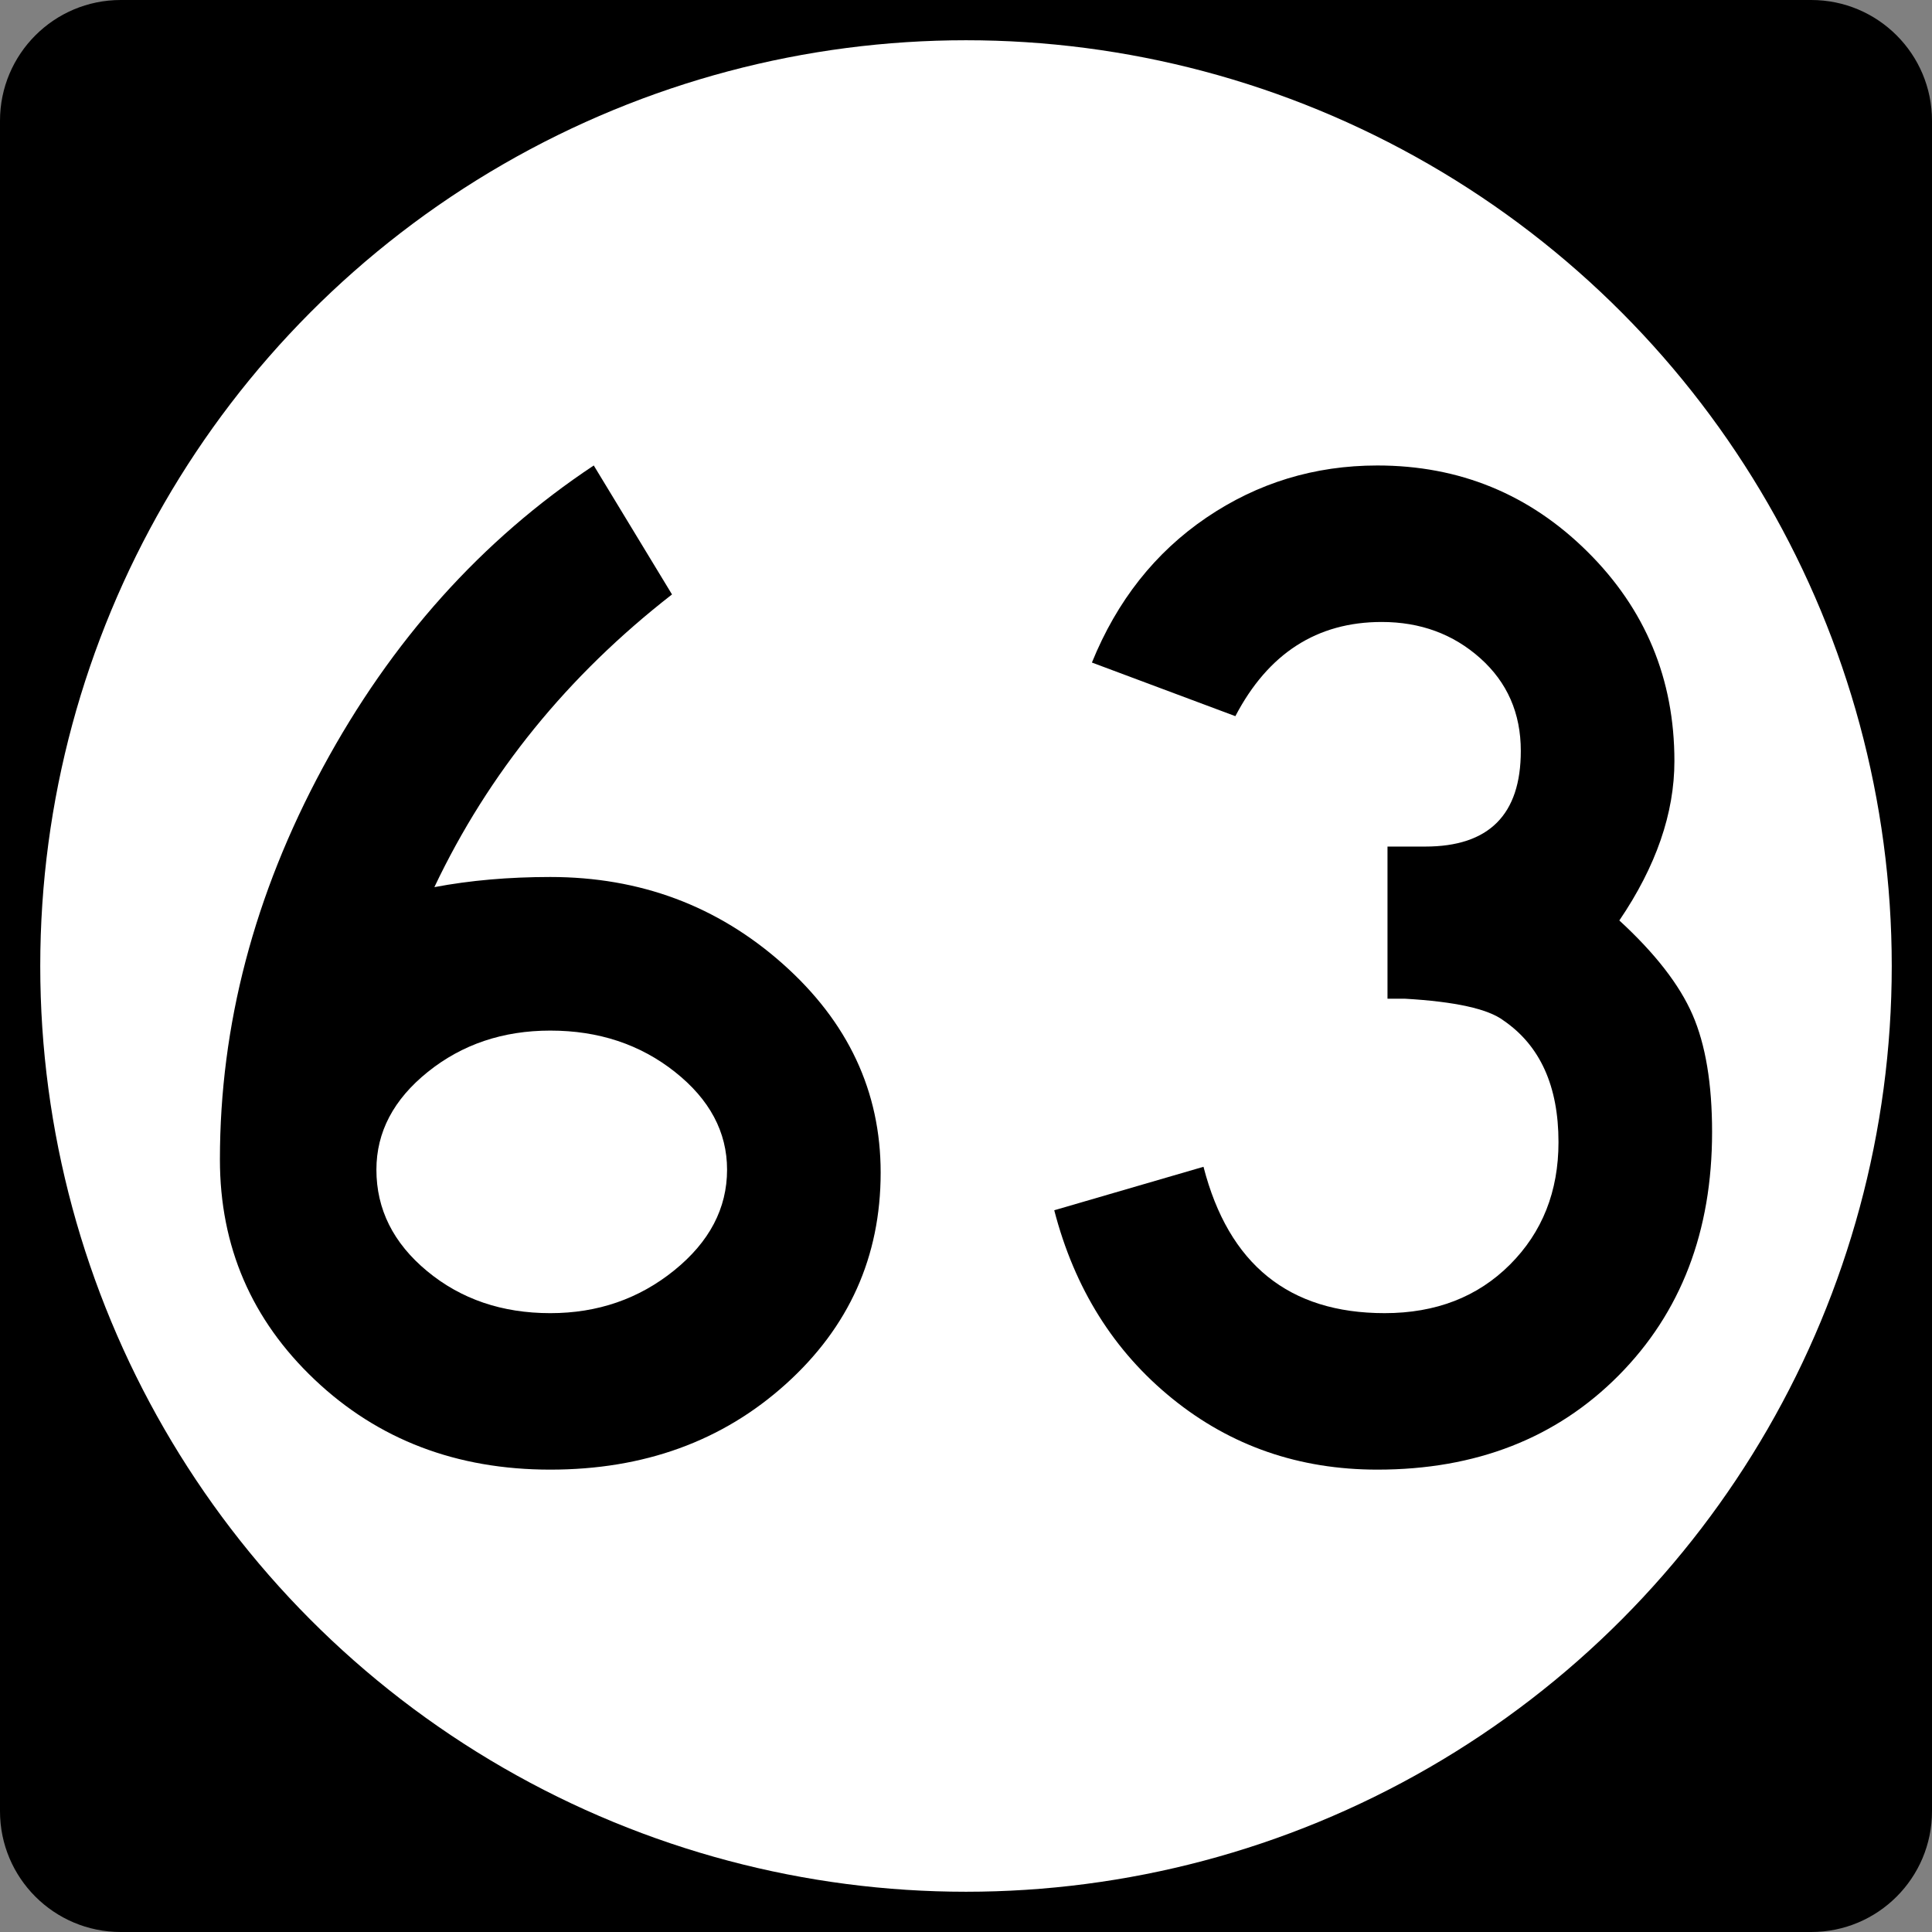
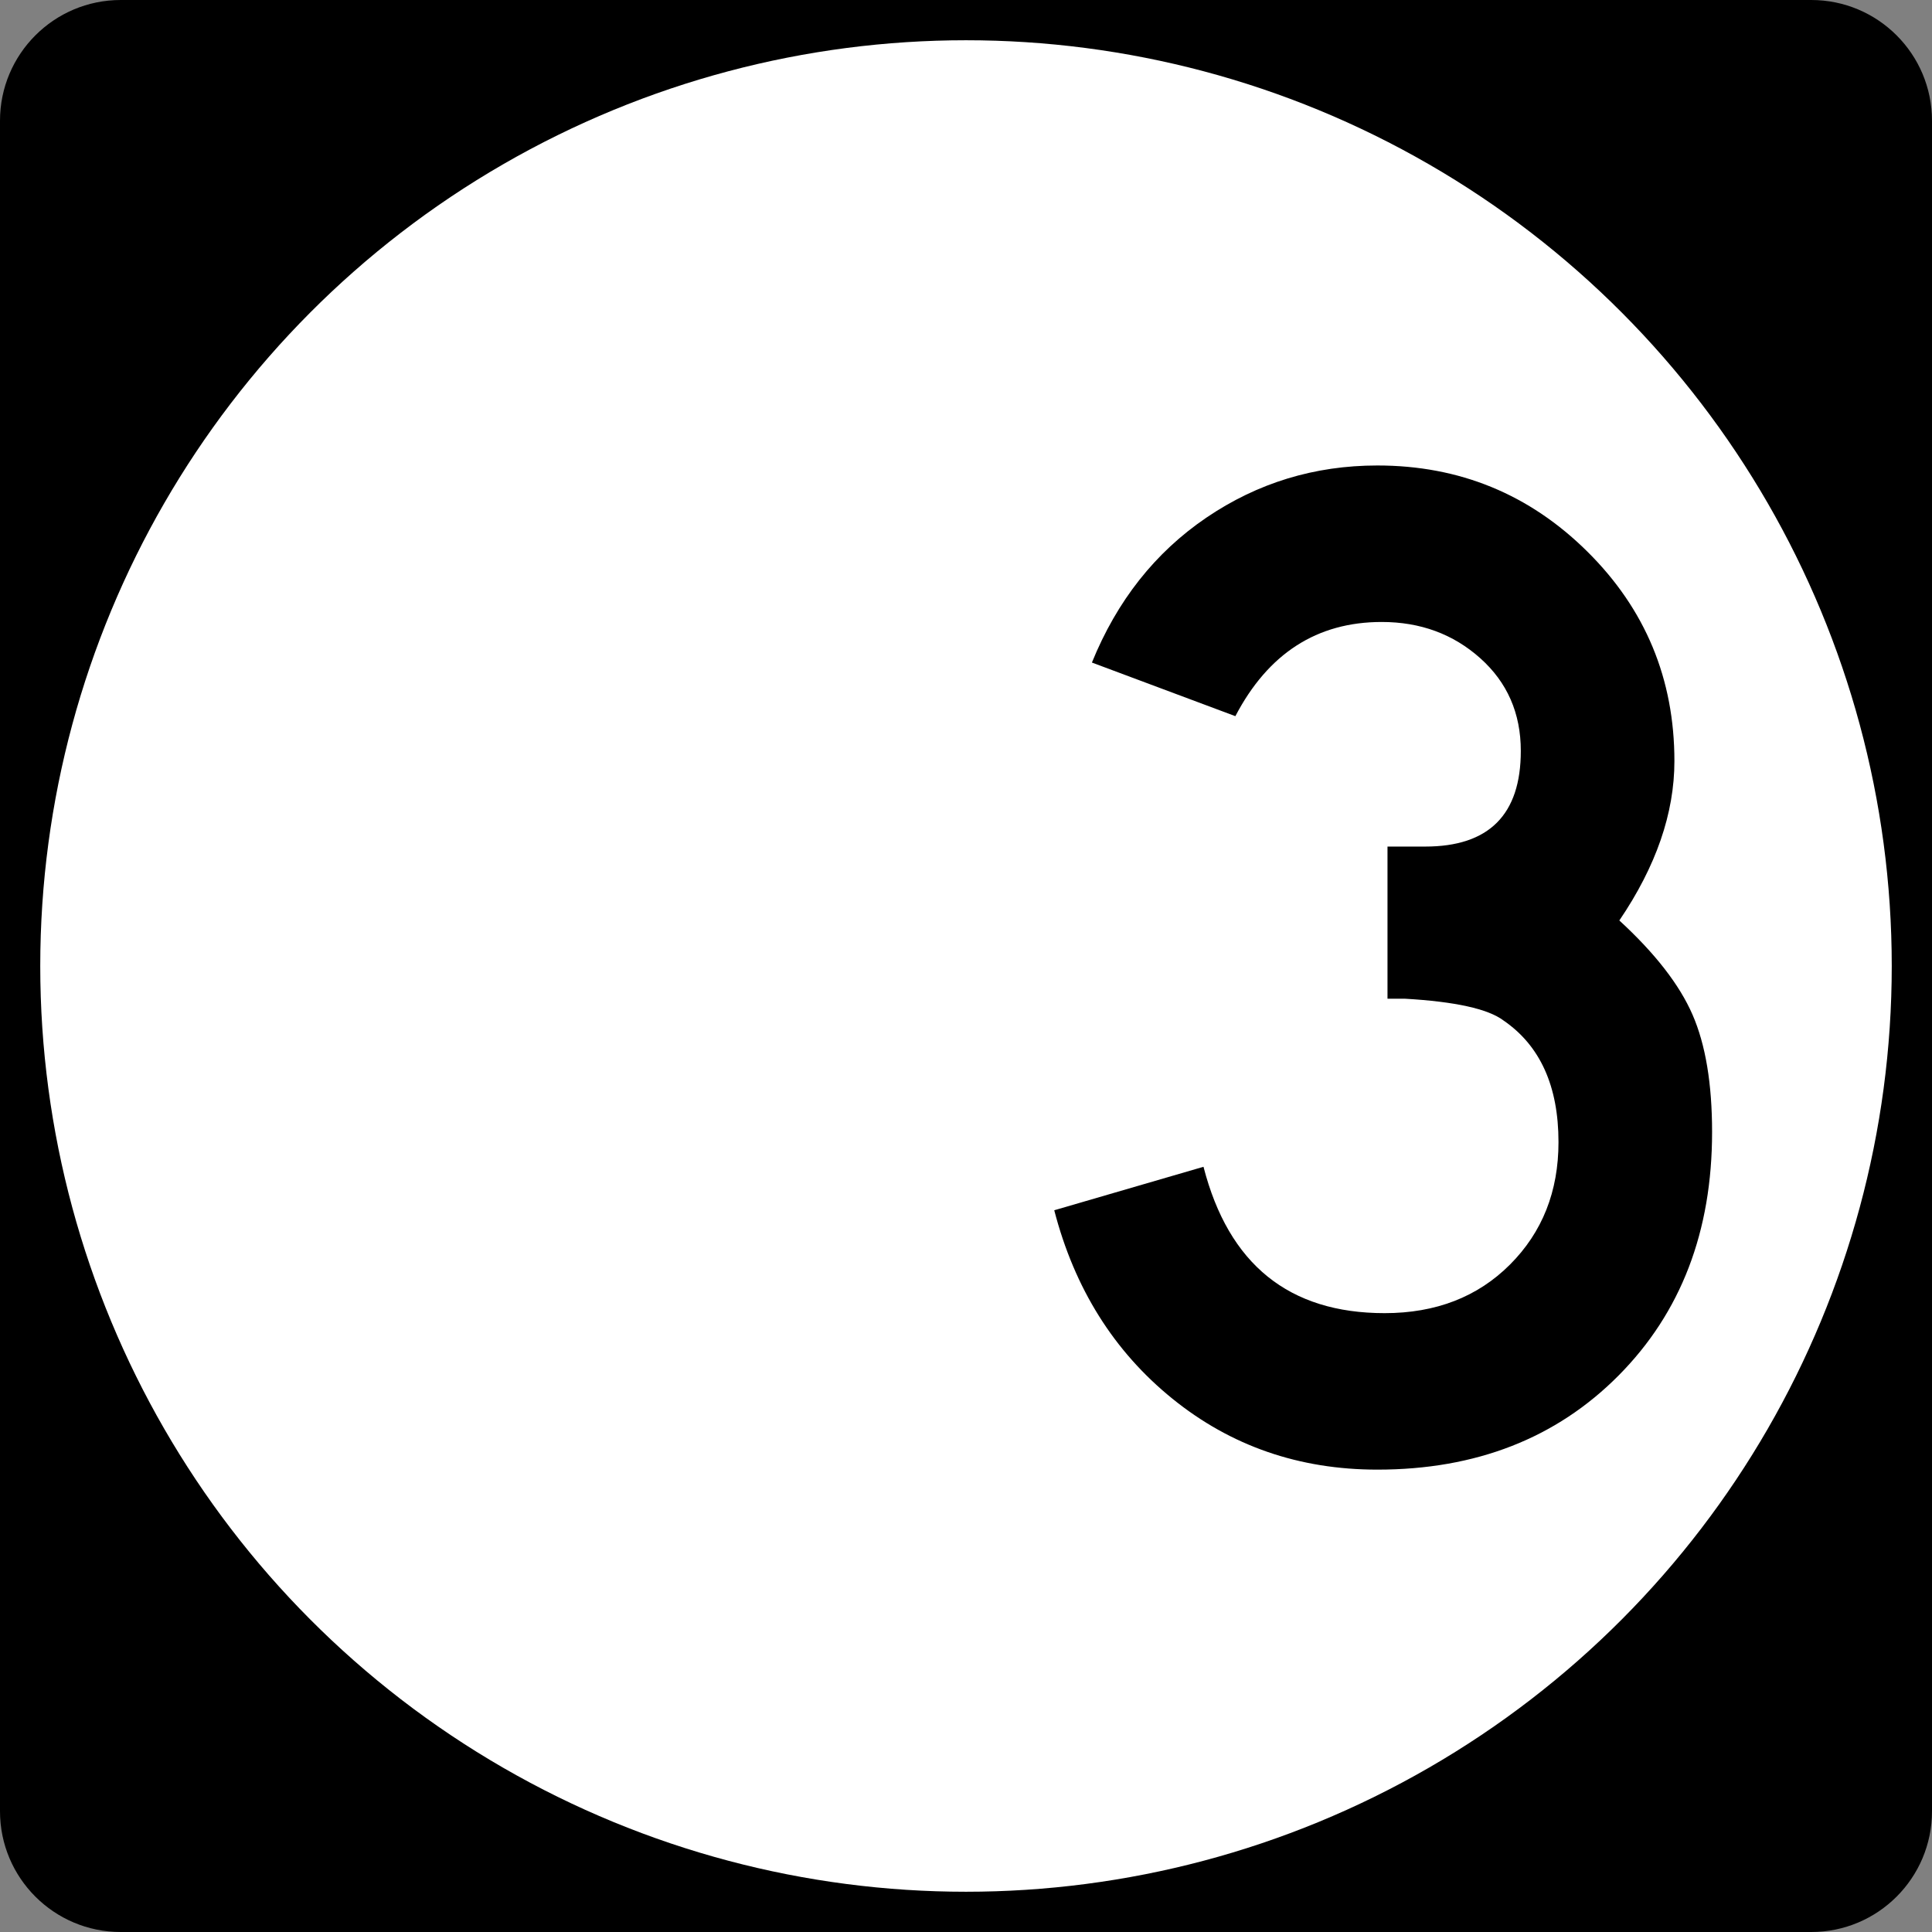
<svg xmlns="http://www.w3.org/2000/svg" version="1.1" id="Layer_1" width="192" height="192" viewBox="0 0 192 192" overflow="visible" enable-background="new 0 0 192 192" xml:space="preserve">
  <rect x="0" y="0" width="192" height="192" fill="#808080" stroke="none" />
  <g>
    <path d="M0,12C0,5.373,5.373,0,12,0h168c6.627,0,12,5.373,12,12v168c0,6.627-5.373,12-12,12H12   c-6.627,0-12-5.373-12-12V12L0,12z" />
    <path d="M96,96" />
  </g>
  <g>
    <circle fill="#FFFFFF" cx="96" cy="96" r="92" />
-     <path fill="#FFFFFF" d="M96,96" />
  </g>
  <g>
-     <path fill-rule="evenodd" clip-rule="evenodd" d="M87.519,116.531c0,8.352-3.144,15.359-9.432,21.023   s-14.088,8.496-23.4,8.496s-17.112-2.976-23.4-8.928   c-6.288-5.951-9.432-13.248-9.432-21.888c0-13.345,3.408-26.328,10.224-38.952   c6.816-12.624,15.792-22.632,26.928-30.024l7.776,12.816   c-10.368,8.064-18.24,17.76-23.616,29.088c3.552-0.672,7.392-1.008,11.52-1.008   c8.928,0,16.632,2.88,23.112,8.64C84.279,101.555,87.519,108.467,87.519,116.531z    M72.255,116.243c0-3.743-1.728-6.983-5.184-9.72s-7.584-4.104-12.384-4.104   c-4.704,0-8.76,1.367-12.168,4.104S37.407,112.5,37.407,116.243   c0,3.937,1.68,7.296,5.04,10.08C45.807,129.107,49.887,130.5,54.687,130.5   c4.704,0,8.808-1.416,12.312-4.248S72.255,120.084,72.255,116.243z" />
    <path fill-rule="evenodd" clip-rule="evenodd" d="M170.145,112.5c0,9.887-3.096,17.951-9.287,24.191   c-6.192,6.24-14.185,9.359-23.977,9.359c-7.775,0-14.568-2.352-20.376-7.056   s-9.72-10.944-11.735-18.72l14.832-4.32c2.496,9.696,8.496,14.545,18,14.545   c5.088,0,9.239-1.609,12.455-4.824c3.217-3.217,4.824-7.272,4.824-12.168   c0-5.568-1.824-9.601-5.472-12.097c-1.536-1.151-4.8-1.872-9.792-2.159   c0,0-0.576,0-1.729,0V84.131h3.744c6.336,0,9.504-3.168,9.504-9.504   c0-3.744-1.344-6.816-4.031-9.216c-2.688-2.4-5.952-3.6-9.793-3.6   c-6.432,0-11.279,3.12-14.543,9.36l-14.256-5.328   c2.495-6.144,6.287-10.944,11.375-14.4s10.752-5.184,16.992-5.184   c8.16,0,15.12,2.856,20.88,8.568c5.761,5.712,8.641,12.648,8.641,20.808   c0,5.184-1.824,10.464-5.473,15.84c3.552,3.264,5.977,6.384,7.272,9.36   C169.497,103.811,170.145,107.699,170.145,112.5z" />
  </g>
</svg>